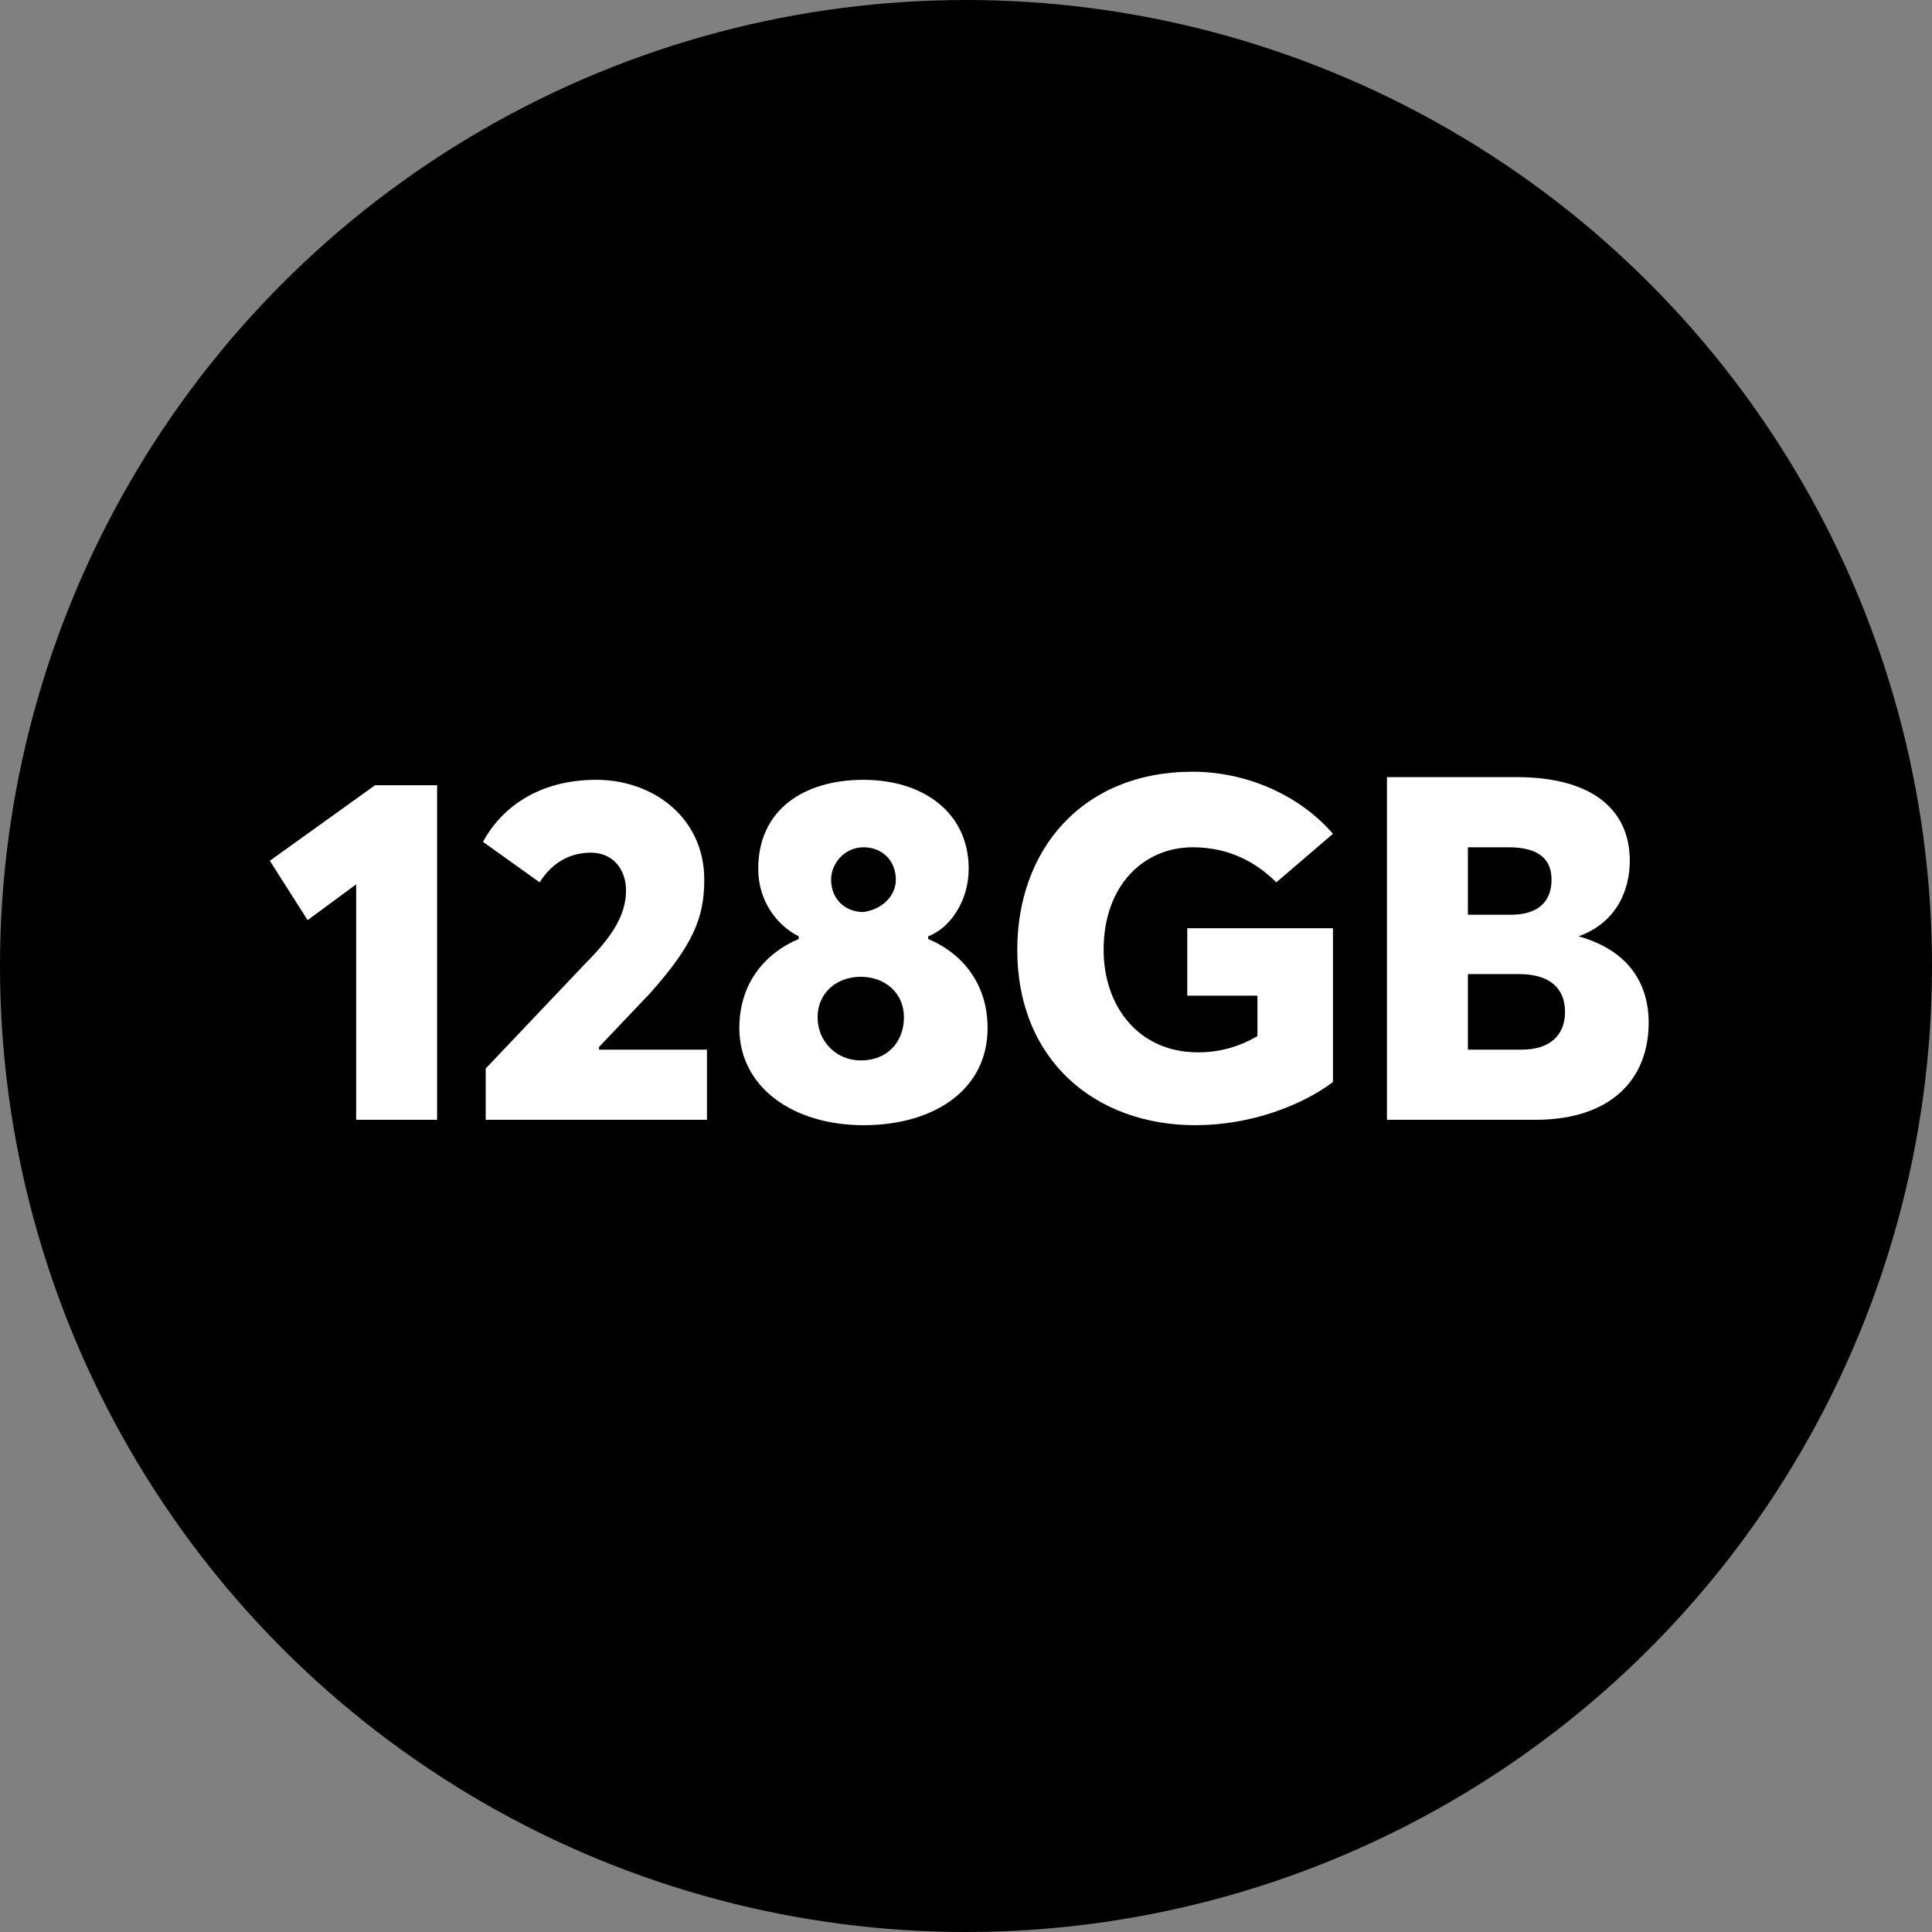
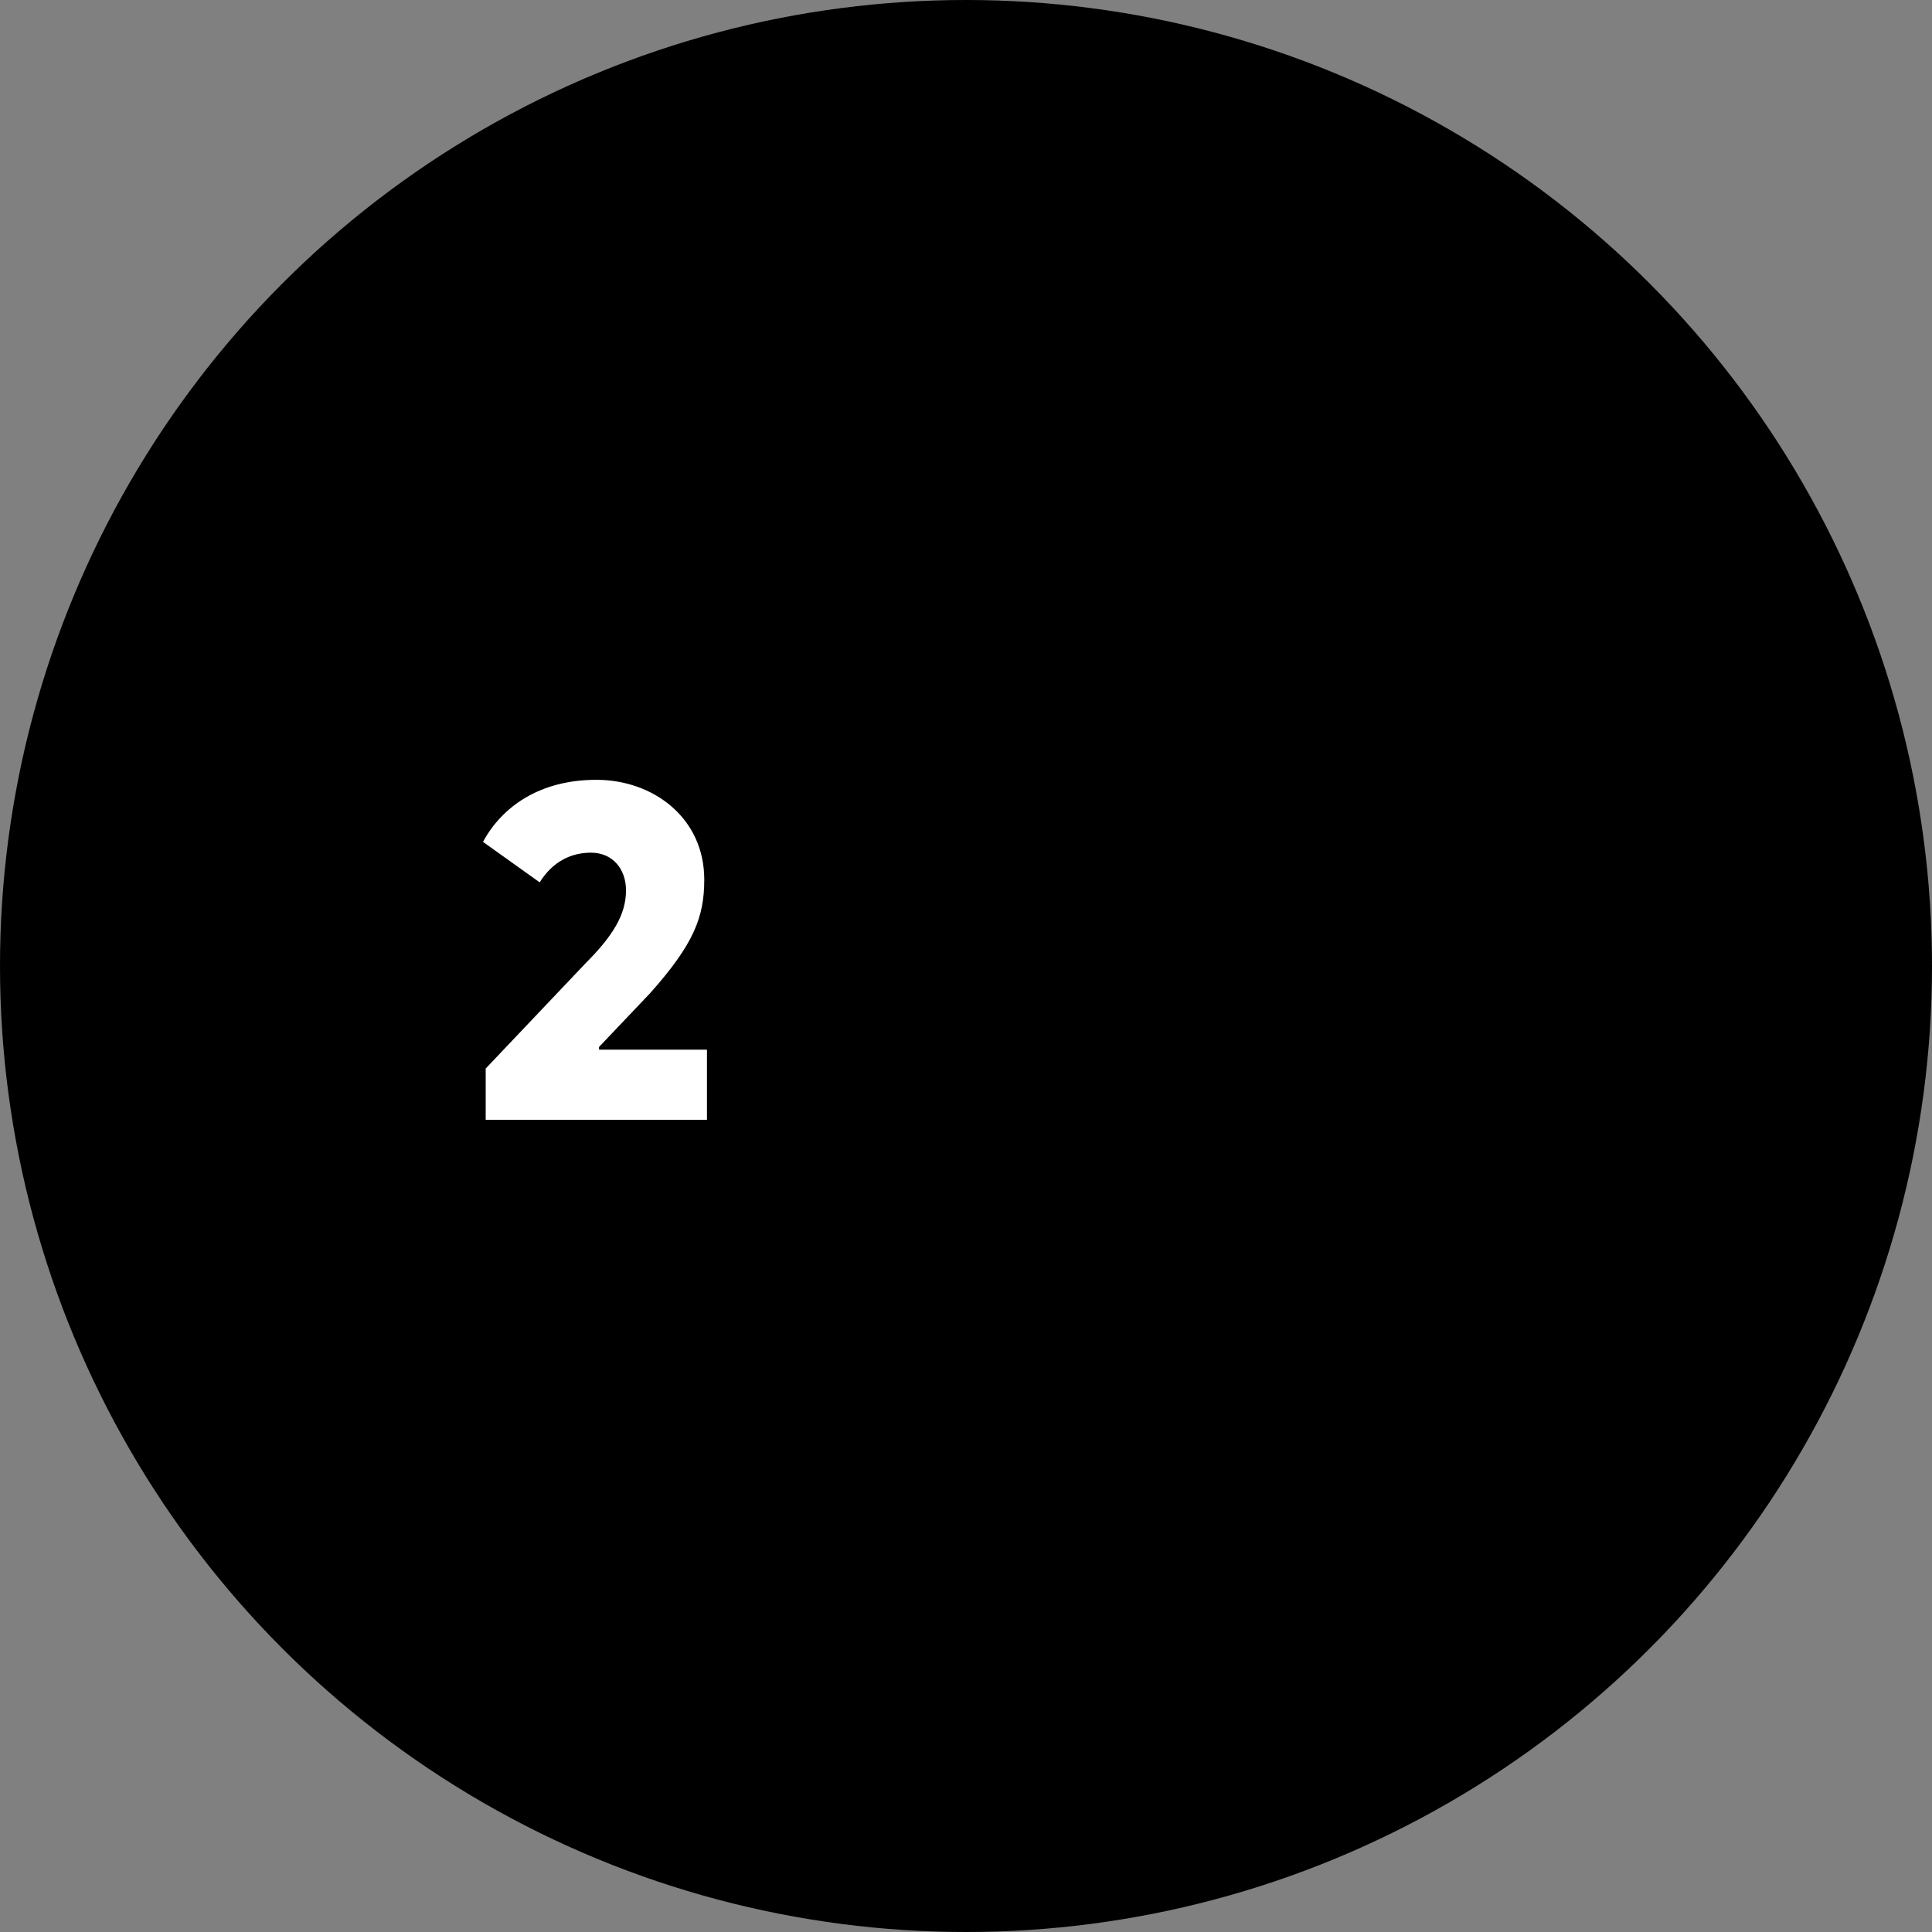
<svg xmlns="http://www.w3.org/2000/svg" version="1.1" id="Layer_1" x="0px" y="0px" width="71.6px" height="71.6px" viewBox="0 0 71.6 71.6" style="enable-background:new 0 0 71.6 71.6;" xml:space="preserve">
  <rect x="0" y="0" width="71.6" height="71.6" fill="#808080" stroke="none" />
  <style type="text/css">
	.st0{fill:#FFFFFF;}
</style>
  <circle cx="35.8" cy="35.8" r="35.8" />
  <g>
-     <path class="st0" d="M13.3,32.7l-1.9,1.4L10,31.9l3.9-2.8h2.3v12.4h-3V32.7z" />
    <path class="st0" d="M18,39.6l3.7-3.9c1-1,1.5-1.8,1.5-2.7c0-0.8-0.5-1.4-1.3-1.4c-0.7,0-1.4,0.3-1.9,1.1l-2.1-1.5   c0.7-1.3,2.1-2.3,4.2-2.3c2.1,0,4,1.4,4,3.7c0,1.4-0.4,2.4-2,4.2l-1.9,2l0,0.1h4v2.6H18L18,39.6z" />
-     <path class="st0" d="M27.4,38.1c0-1.7,1-2.8,2.2-3.3v-0.1c-0.8-0.4-1.5-1.3-1.5-2.5c0-2.2,1.7-3.3,3.9-3.3c2.2,0,3.9,1.2,3.9,3.3   c0,1.2-0.7,2.2-1.5,2.5v0.1c1.2,0.5,2.2,1.6,2.2,3.3c0,2.3-2,3.6-4.6,3.6C29.4,41.7,27.4,40.3,27.4,38.1z M33.5,37.7   c0-0.9-0.7-1.5-1.6-1.5c-0.9,0-1.6,0.6-1.6,1.5c0,0.9,0.7,1.6,1.6,1.6C32.9,39.3,33.5,38.6,33.5,37.7z M33.2,32.6   c0-0.7-0.5-1.2-1.2-1.2c-0.7,0-1.2,0.6-1.2,1.2c0,0.7,0.5,1.2,1.2,1.2C32.7,33.7,33.2,33.2,33.2,32.6z" />
-     <path class="st0" d="M37.7,35.2c0-3.7,2.4-6.6,6.5-6.6c1.9,0,3.9,0.8,5.2,2.3l-2.1,1.8c-0.7-0.7-1.7-1.3-3.1-1.3   c-1.8,0-3.3,1.4-3.3,3.8c0,2.1,1.3,3.8,3.5,3.8c0.8,0,1.5-0.2,2.2-0.6v-1.5H44v-2.5h5.4v5.7c-1.2,0.9-3.1,1.6-5.1,1.6   C40.6,41.7,37.7,39.3,37.7,35.2z" />
-     <path class="st0" d="M51.4,28.8h4.8c2.8,0,4.2,1.2,4.2,3.1c0,1.1-0.5,2.3-1.9,2.8v0c1.8,0.5,2.6,1.7,2.6,3.2c0,2.1-1.4,3.6-4.2,3.6   h-5.5V28.8z M56,33.9c0.9,0,1.5-0.4,1.5-1.3c0-0.7-0.4-1.2-1.6-1.2h-1.5v2.5H56z M56.4,38.9c1,0,1.6-0.5,1.6-1.4   c0-0.9-0.6-1.4-1.7-1.4h-1.9v2.8H56.4z" />
  </g>
</svg>